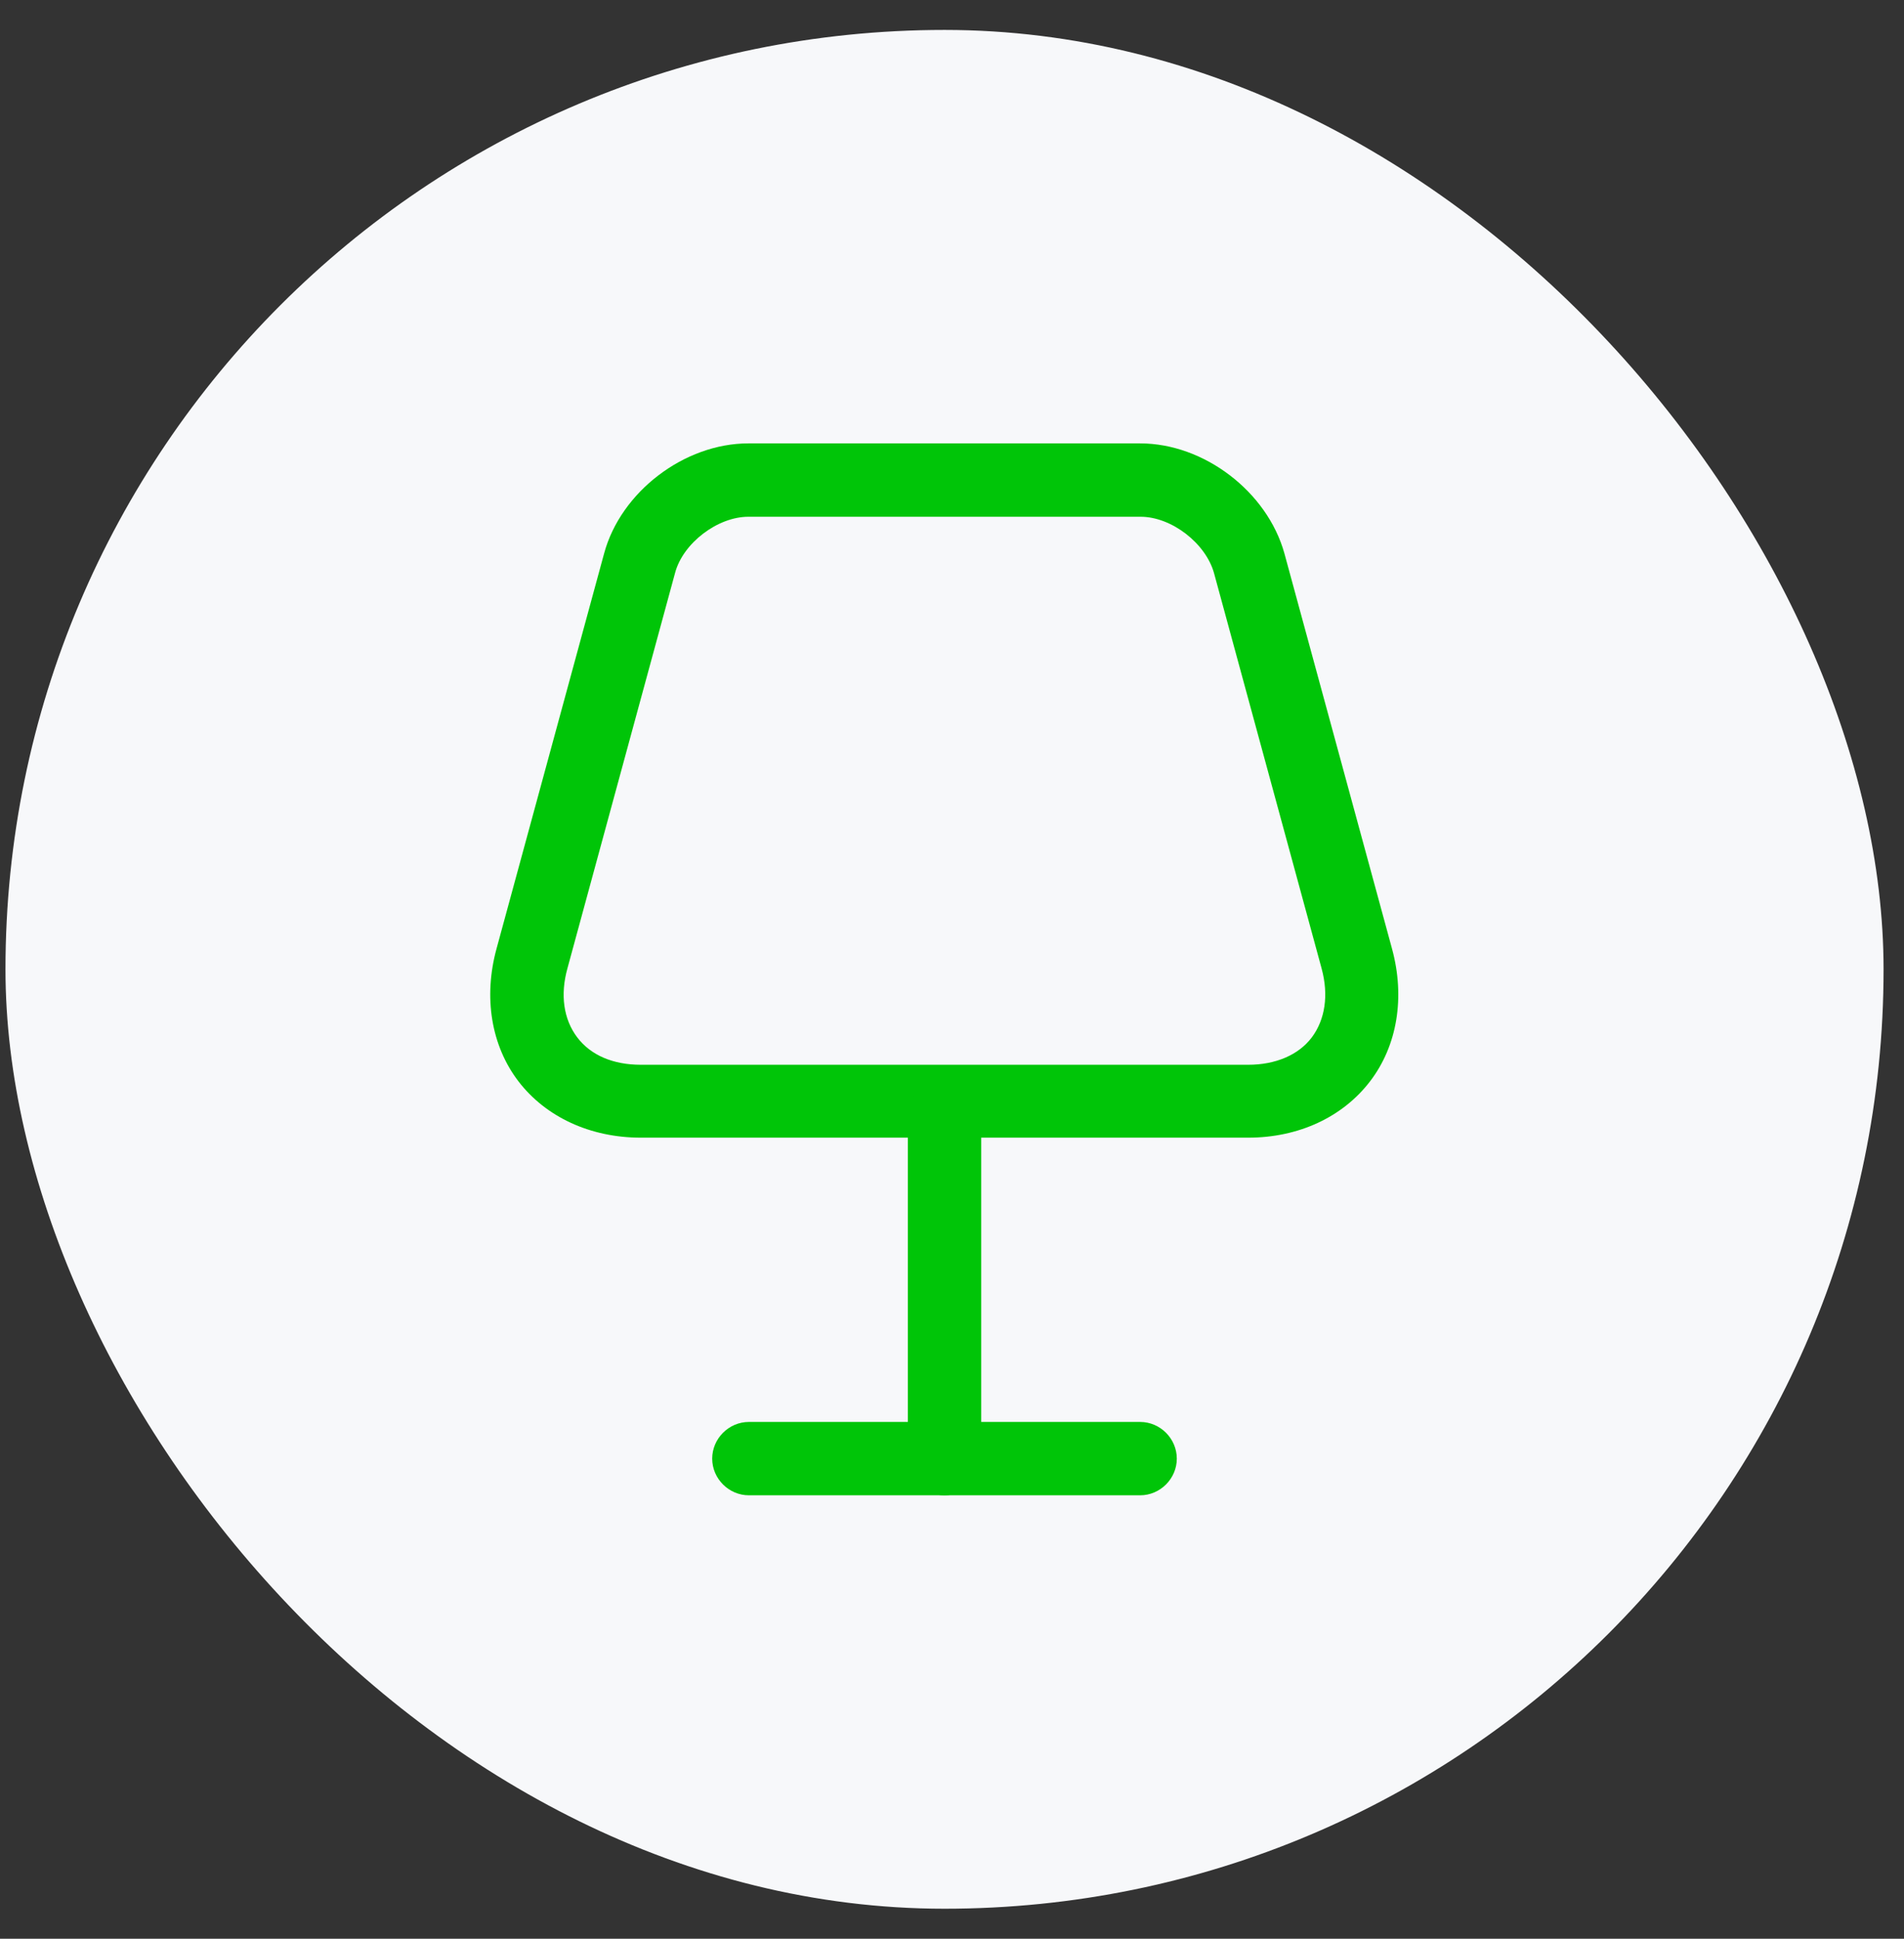
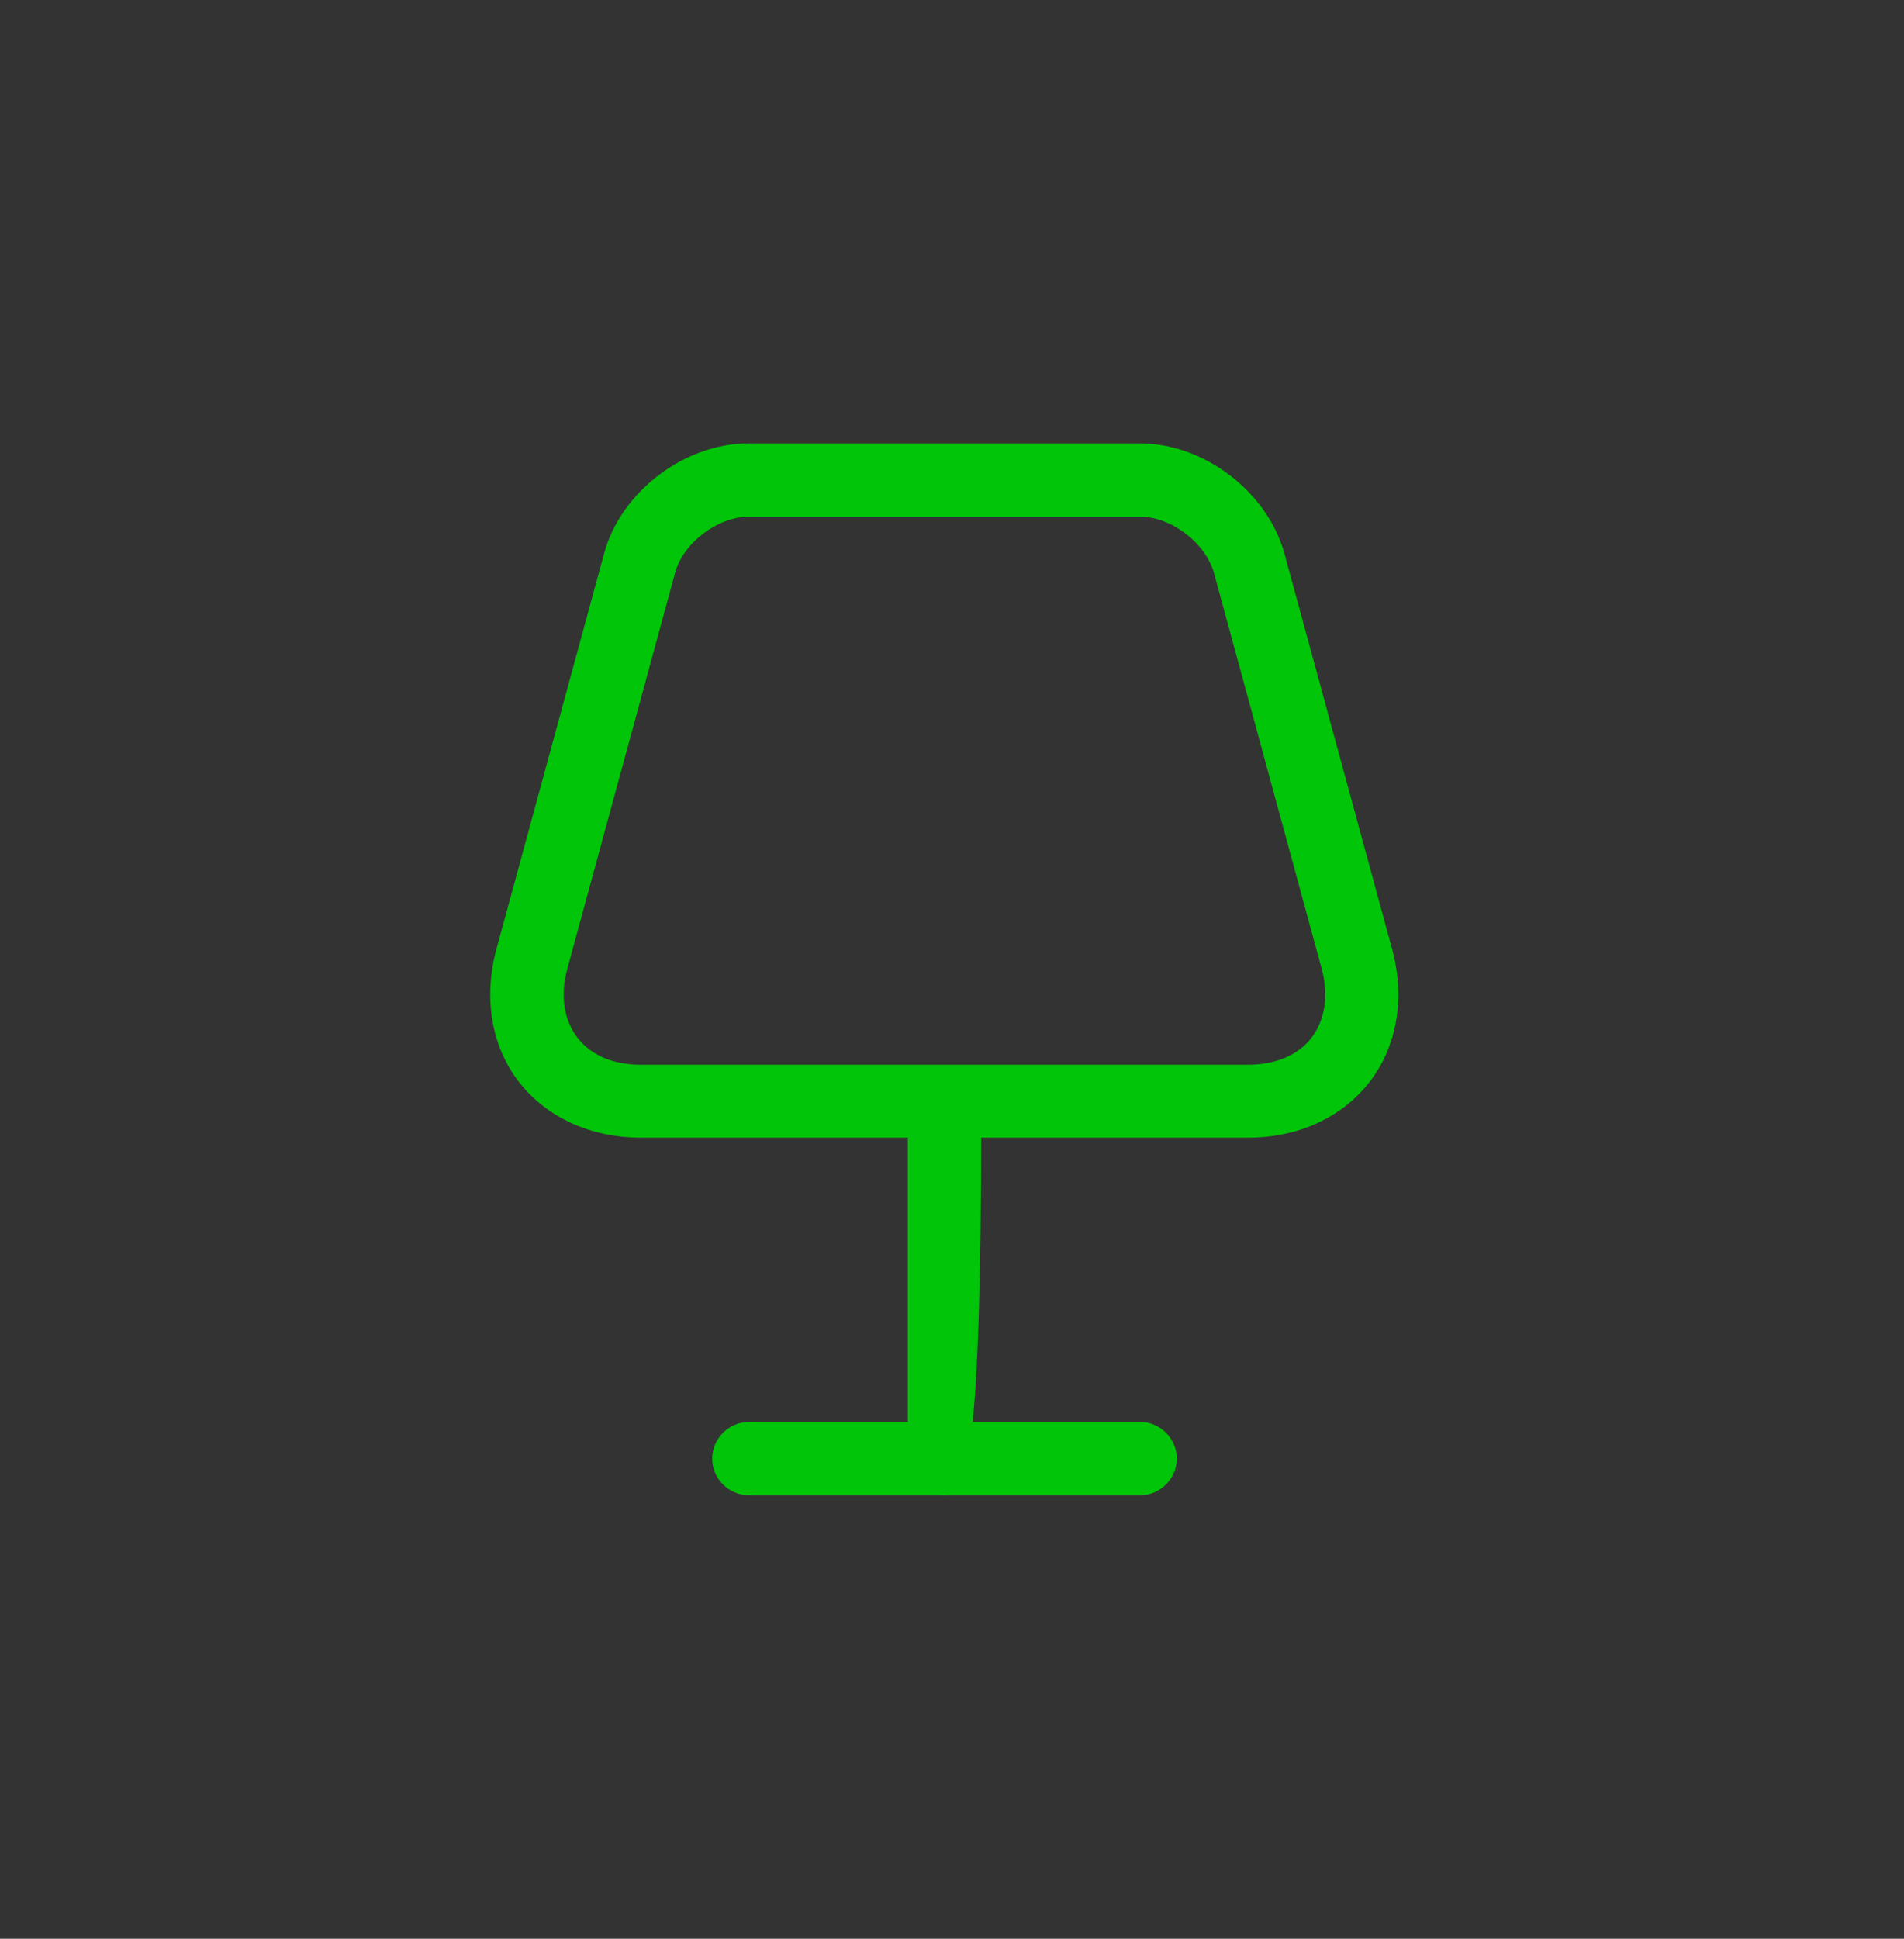
<svg xmlns="http://www.w3.org/2000/svg" width="56" height="57" viewBox="0 0 56 57" fill="none">
  <rect x="0" y="0" width="56" height="57" fill="#333333" stroke="none" />
-   <rect x="0.161" y="0.88" width="55.238" height="55.238" rx="27.619" fill="#F7F8FA" />
  <path d="M36.713 33.448H18.846C17.365 33.448 16.056 32.844 15.25 31.794C14.445 30.744 14.215 29.319 14.603 27.895L17.768 16.272C18.257 14.46 20.127 13.036 22.011 13.036H33.533C35.418 13.036 37.274 14.46 37.777 16.272L40.942 27.895C41.33 29.319 41.1 30.744 40.294 31.794C39.489 32.844 38.194 33.448 36.713 33.448ZM22.011 15.193C21.105 15.193 20.084 15.97 19.854 16.848L16.689 28.471C16.473 29.247 16.574 29.967 16.977 30.499C17.379 31.031 18.041 31.305 18.846 31.305H36.713C37.518 31.305 38.194 31.017 38.583 30.499C38.971 29.981 39.086 29.262 38.87 28.471L35.706 16.848C35.461 15.97 34.454 15.193 33.548 15.193H22.011V15.193Z" fill="#00C508" />
-   <path d="M27.78 43.963C27.19 43.963 26.701 43.474 26.701 42.884V32.815C26.701 32.225 27.19 31.736 27.78 31.736C28.37 31.736 28.859 32.225 28.859 32.815V42.884C28.859 43.474 28.37 43.963 27.78 43.963Z" fill="#00C508" />
+   <path d="M27.78 43.963C27.19 43.963 26.701 43.474 26.701 42.884V32.815C26.701 32.225 27.19 31.736 27.78 31.736C28.37 31.736 28.859 32.225 28.859 32.815C28.859 43.474 28.37 43.963 27.78 43.963Z" fill="#00C508" />
  <path d="M33.534 43.963H22.026C21.436 43.963 20.947 43.474 20.947 42.885C20.947 42.295 21.436 41.806 22.026 41.806H33.534C34.123 41.806 34.612 42.295 34.612 42.885C34.612 43.474 34.123 43.963 33.534 43.963Z" fill="#00C508" />
</svg>